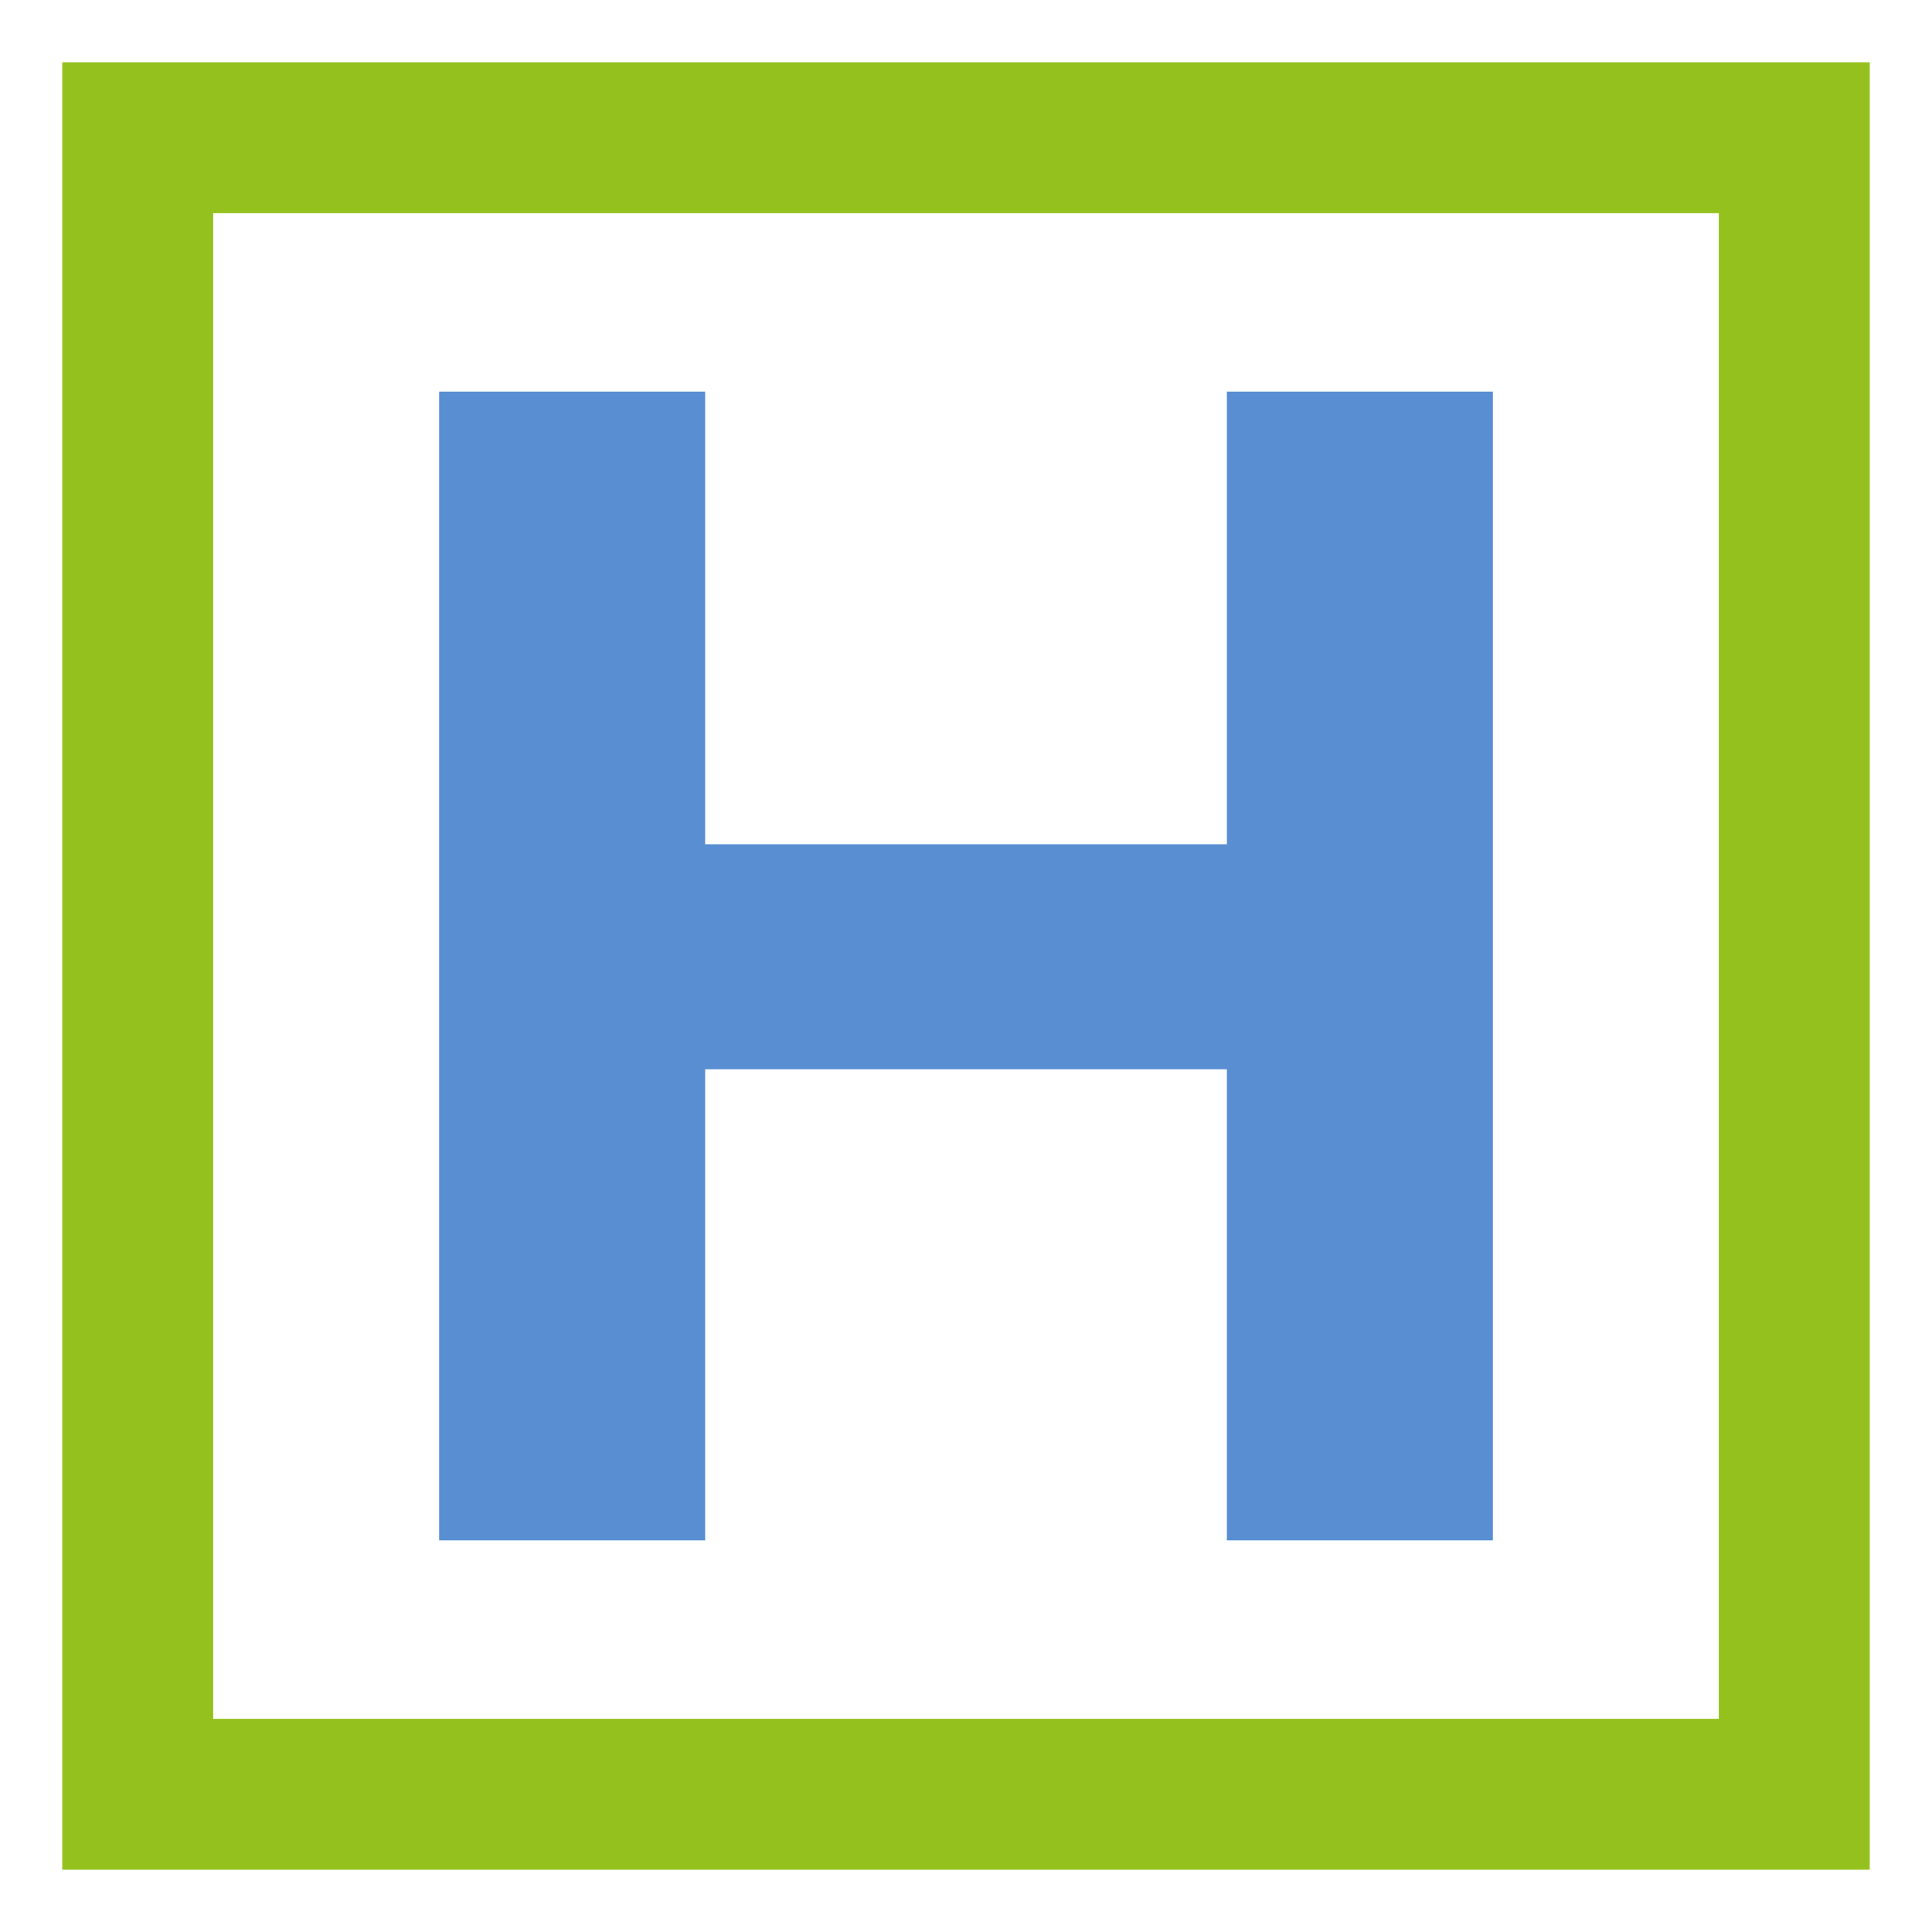
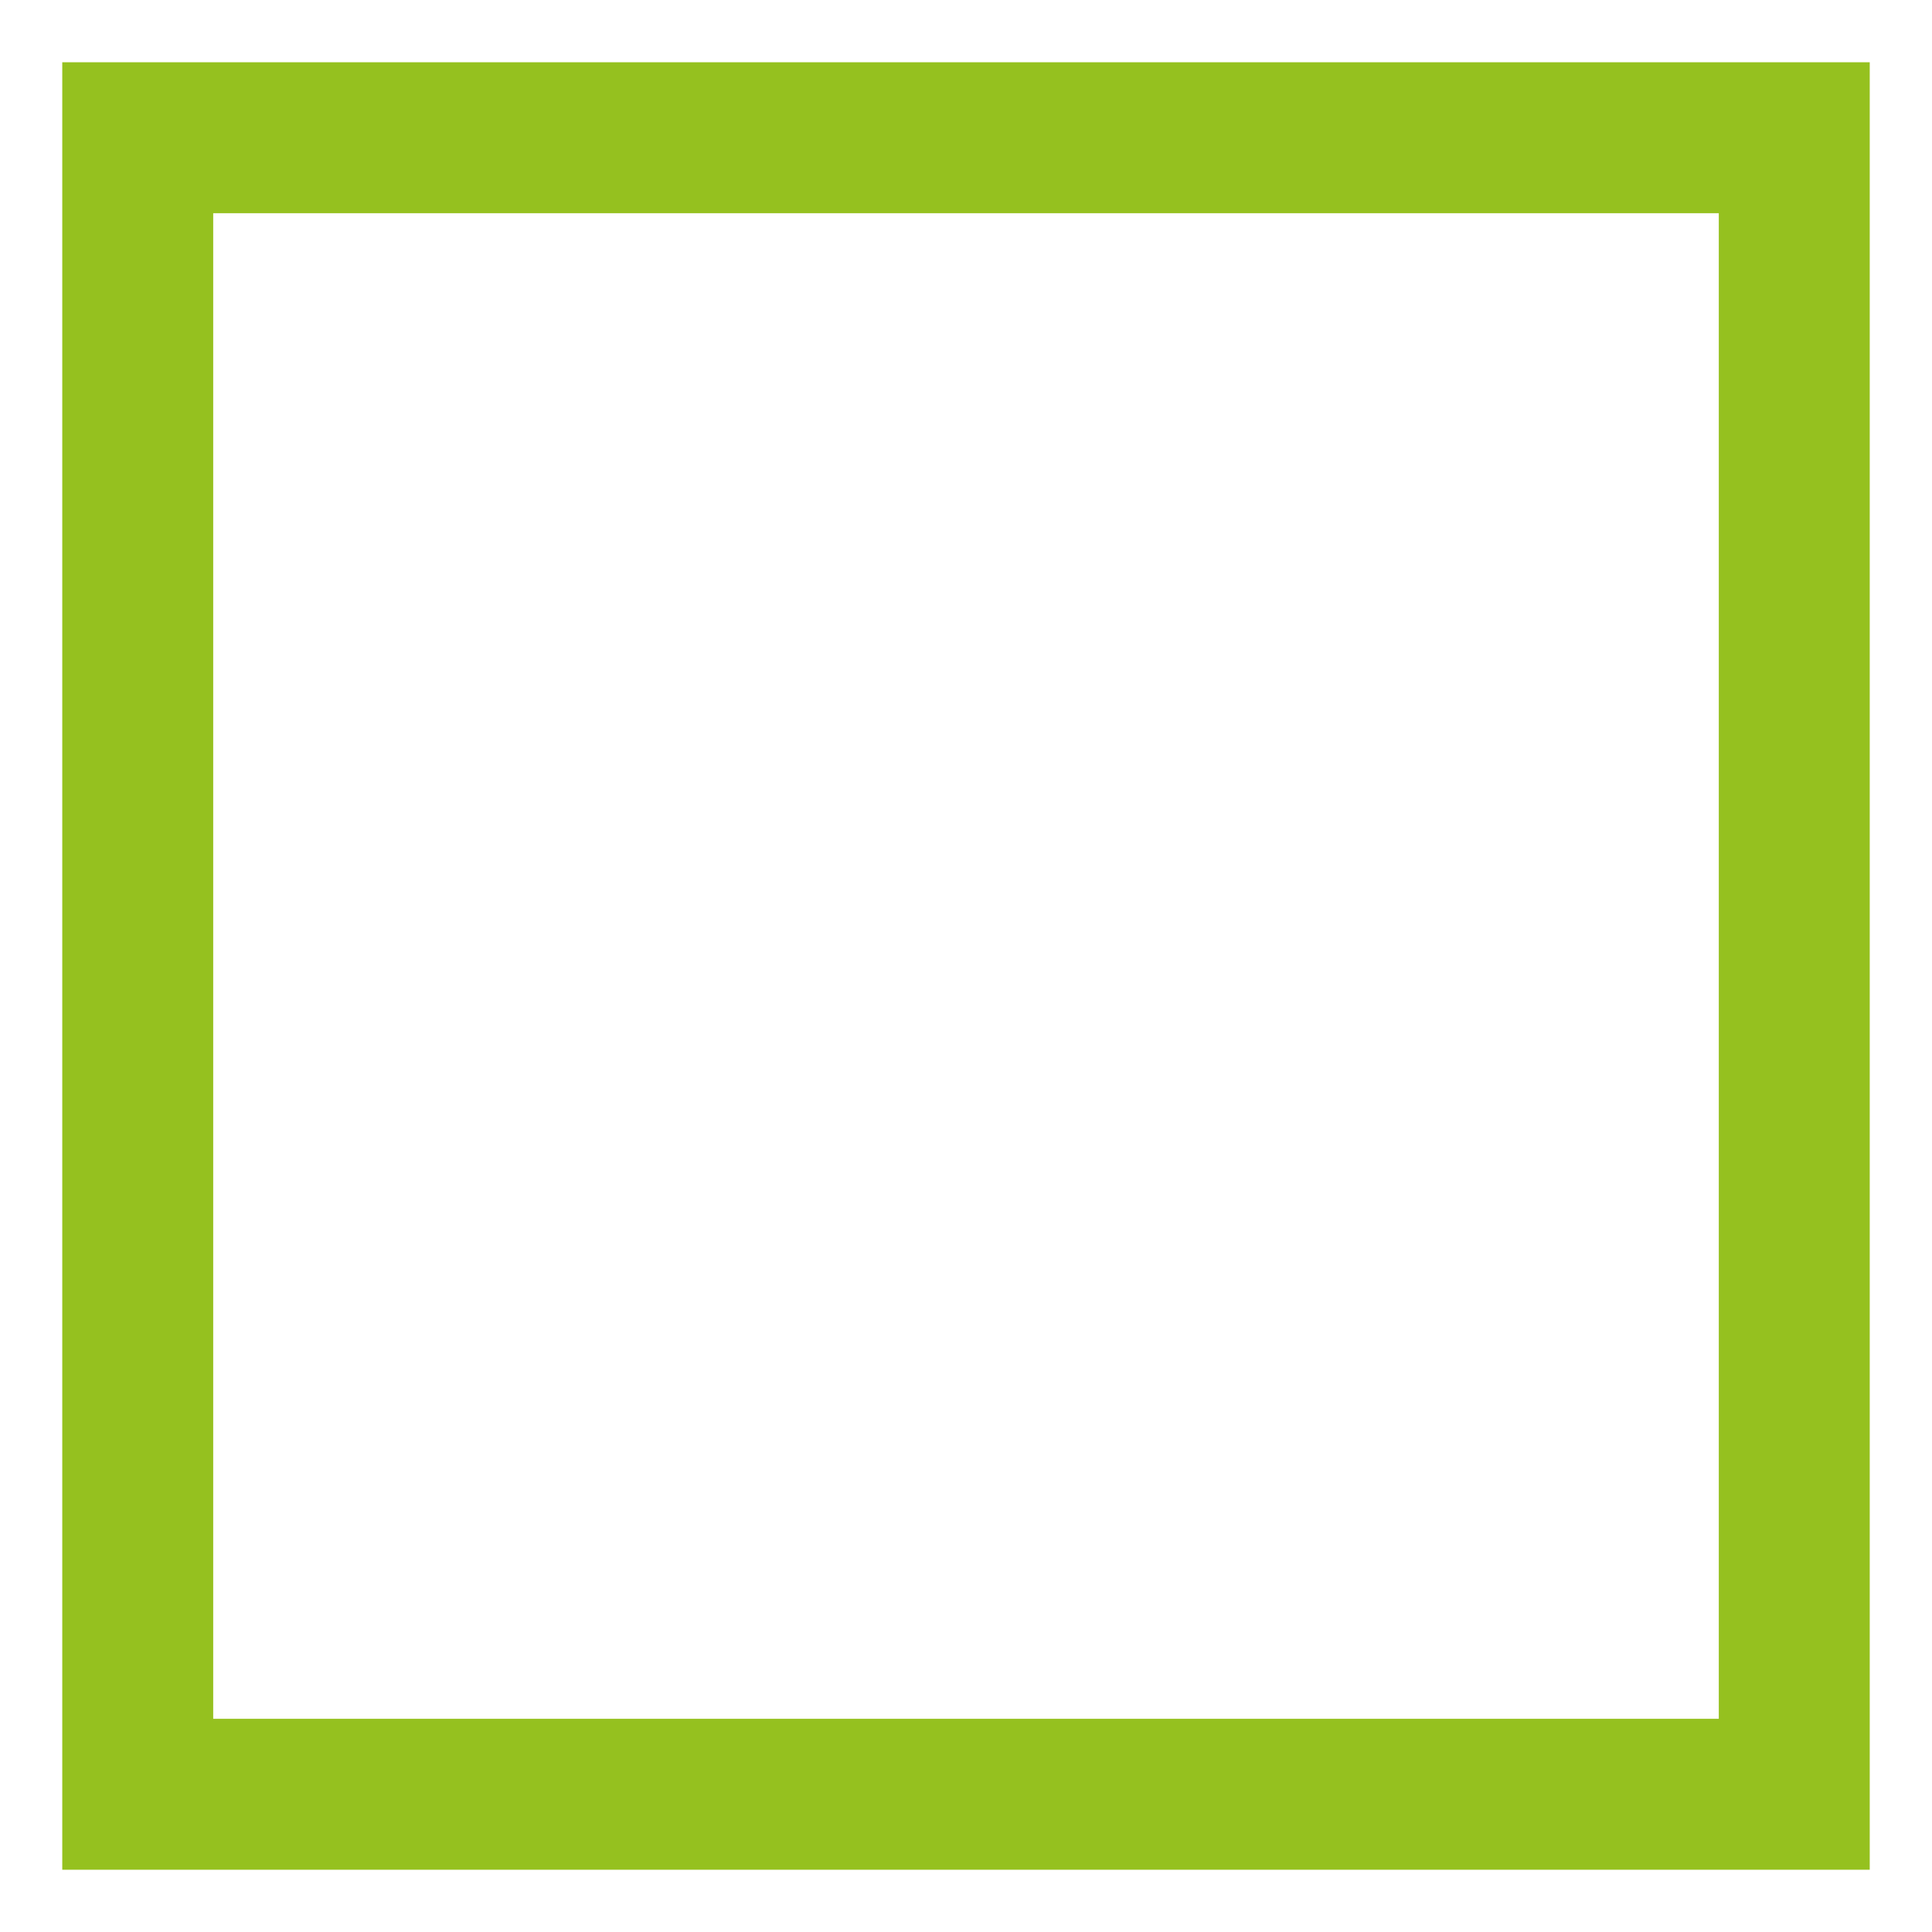
<svg xmlns="http://www.w3.org/2000/svg" id="Laag_1" version="1.1" viewBox="0 0 512 512">
  <defs>
    <style> .st0 { fill: none; stroke: #95c11f; stroke-miterlimit: 10; stroke-width: 40px; } .st1 { fill: #598ed2; } </style>
  </defs>
-   <path class="st1" d="M395.63,103.78v304.44h-70.49v-124.86h-138.27v124.86h-70.49V103.78h70.49v119.96h138.27v-119.96h70.49Z" />
  <rect class="st0" x="36.5" y="36.5" width="439" height="439" />
</svg>